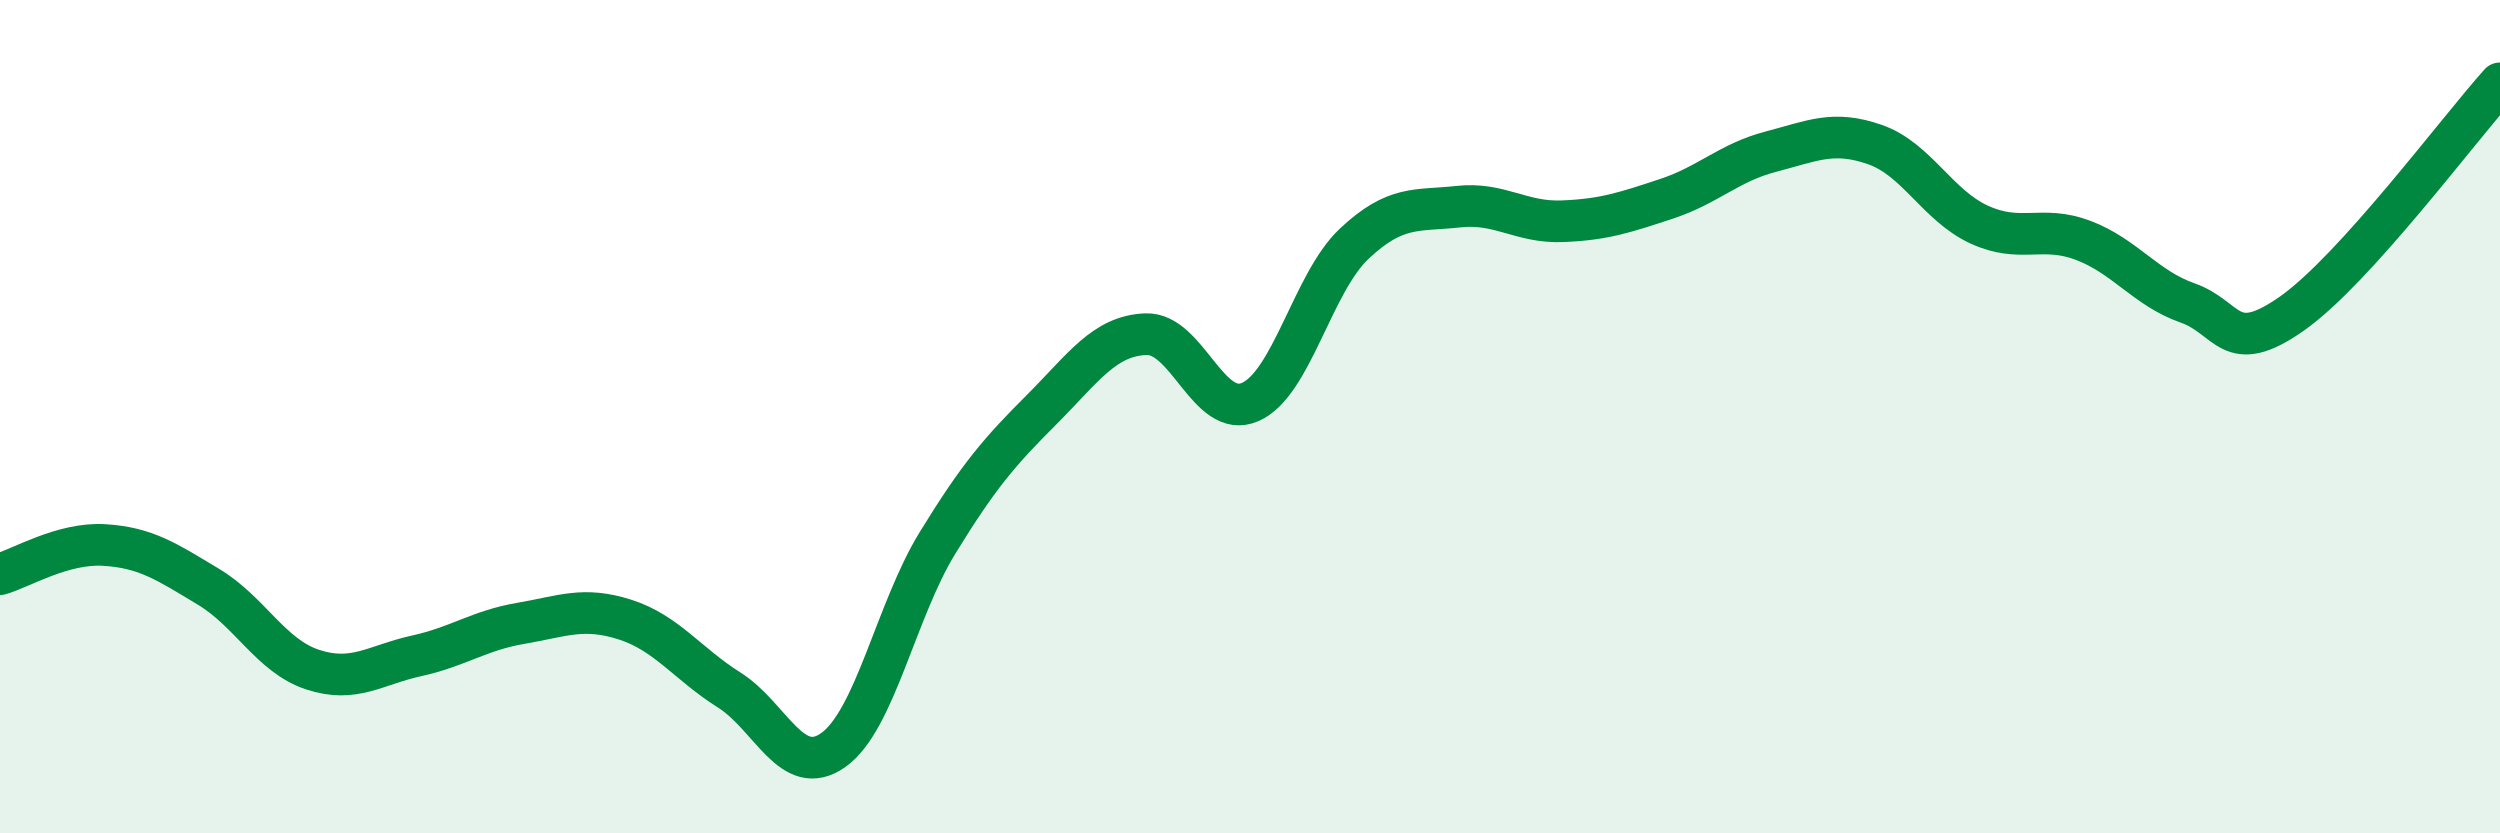
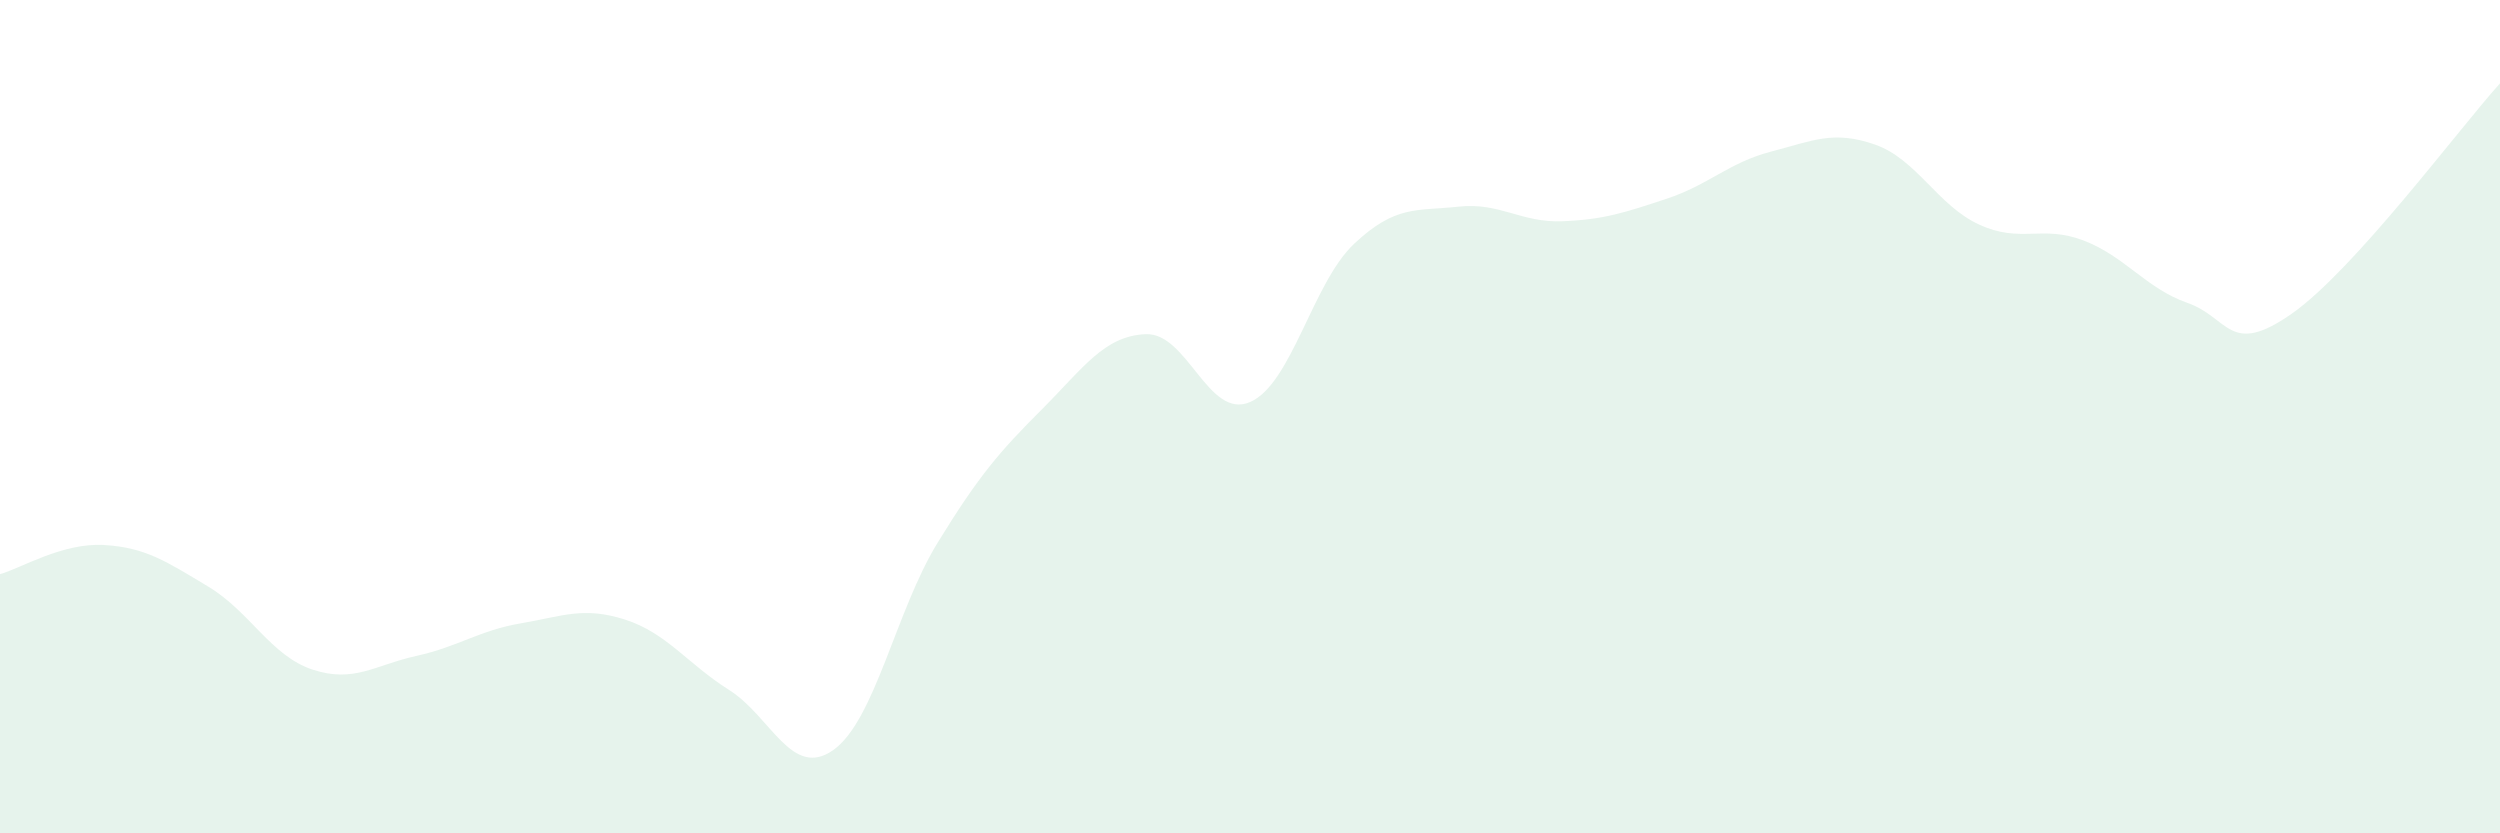
<svg xmlns="http://www.w3.org/2000/svg" width="60" height="20" viewBox="0 0 60 20">
  <path d="M 0,13.78 C 0.5,13.64 1.5,13.02 2.5,13.08 C 3.5,13.14 4,13.48 5,14.08 C 6,14.68 6.5,15.74 7.5,16.07 C 8.5,16.4 9,15.96 10,15.74 C 11,15.52 11.5,15.13 12.5,14.96 C 13.5,14.79 14,14.55 15,14.87 C 16,15.19 16.5,15.93 17.5,16.56 C 18.5,17.19 19,18.71 20,18 C 21,17.29 21.5,14.66 22.5,13.03 C 23.5,11.4 24,10.83 25,9.83 C 26,8.83 26.5,8.06 27.5,8.02 C 28.5,7.98 29,10.08 30,9.65 C 31,9.22 31.5,6.79 32.5,5.85 C 33.5,4.91 34,5.07 35,4.96 C 36,4.85 36.5,5.35 37.5,5.31 C 38.5,5.27 39,5.1 40,4.77 C 41,4.44 41.5,3.9 42.5,3.64 C 43.5,3.38 44,3.12 45,3.47 C 46,3.82 46.5,4.93 47.5,5.39 C 48.5,5.85 49,5.39 50,5.77 C 51,6.15 51.5,6.92 52.5,7.27 C 53.5,7.62 53.5,8.58 55,7.53 C 56.5,6.48 59,3.11 60,2L60 20L0 20Z" fill="#008740" opacity="0.1" stroke-linecap="round" stroke-linejoin="round" />
-   <path d="M 0,13.78 C 0.5,13.64 1.5,13.02 2.5,13.08 C 3.5,13.14 4,13.48 5,14.08 C 6,14.68 6.5,15.74 7.5,16.07 C 8.5,16.4 9,15.96 10,15.74 C 11,15.52 11.5,15.13 12.5,14.96 C 13.5,14.79 14,14.55 15,14.87 C 16,15.19 16.5,15.93 17.5,16.56 C 18.5,17.19 19,18.71 20,18 C 21,17.29 21.5,14.66 22.5,13.03 C 23.5,11.4 24,10.83 25,9.83 C 26,8.83 26.5,8.06 27.5,8.02 C 28.5,7.98 29,10.08 30,9.65 C 31,9.22 31.5,6.79 32.5,5.85 C 33.5,4.91 34,5.07 35,4.96 C 36,4.85 36.5,5.35 37.5,5.31 C 38.5,5.27 39,5.1 40,4.77 C 41,4.44 41.5,3.9 42.5,3.64 C 43.5,3.38 44,3.12 45,3.47 C 46,3.82 46.5,4.93 47.5,5.39 C 48.5,5.85 49,5.39 50,5.77 C 51,6.15 51.5,6.92 52.5,7.27 C 53.5,7.62 53.5,8.58 55,7.53 C 56.5,6.48 59,3.11 60,2" stroke="#008740" stroke-width="1" fill="none" stroke-linecap="round" stroke-linejoin="round" />
</svg>